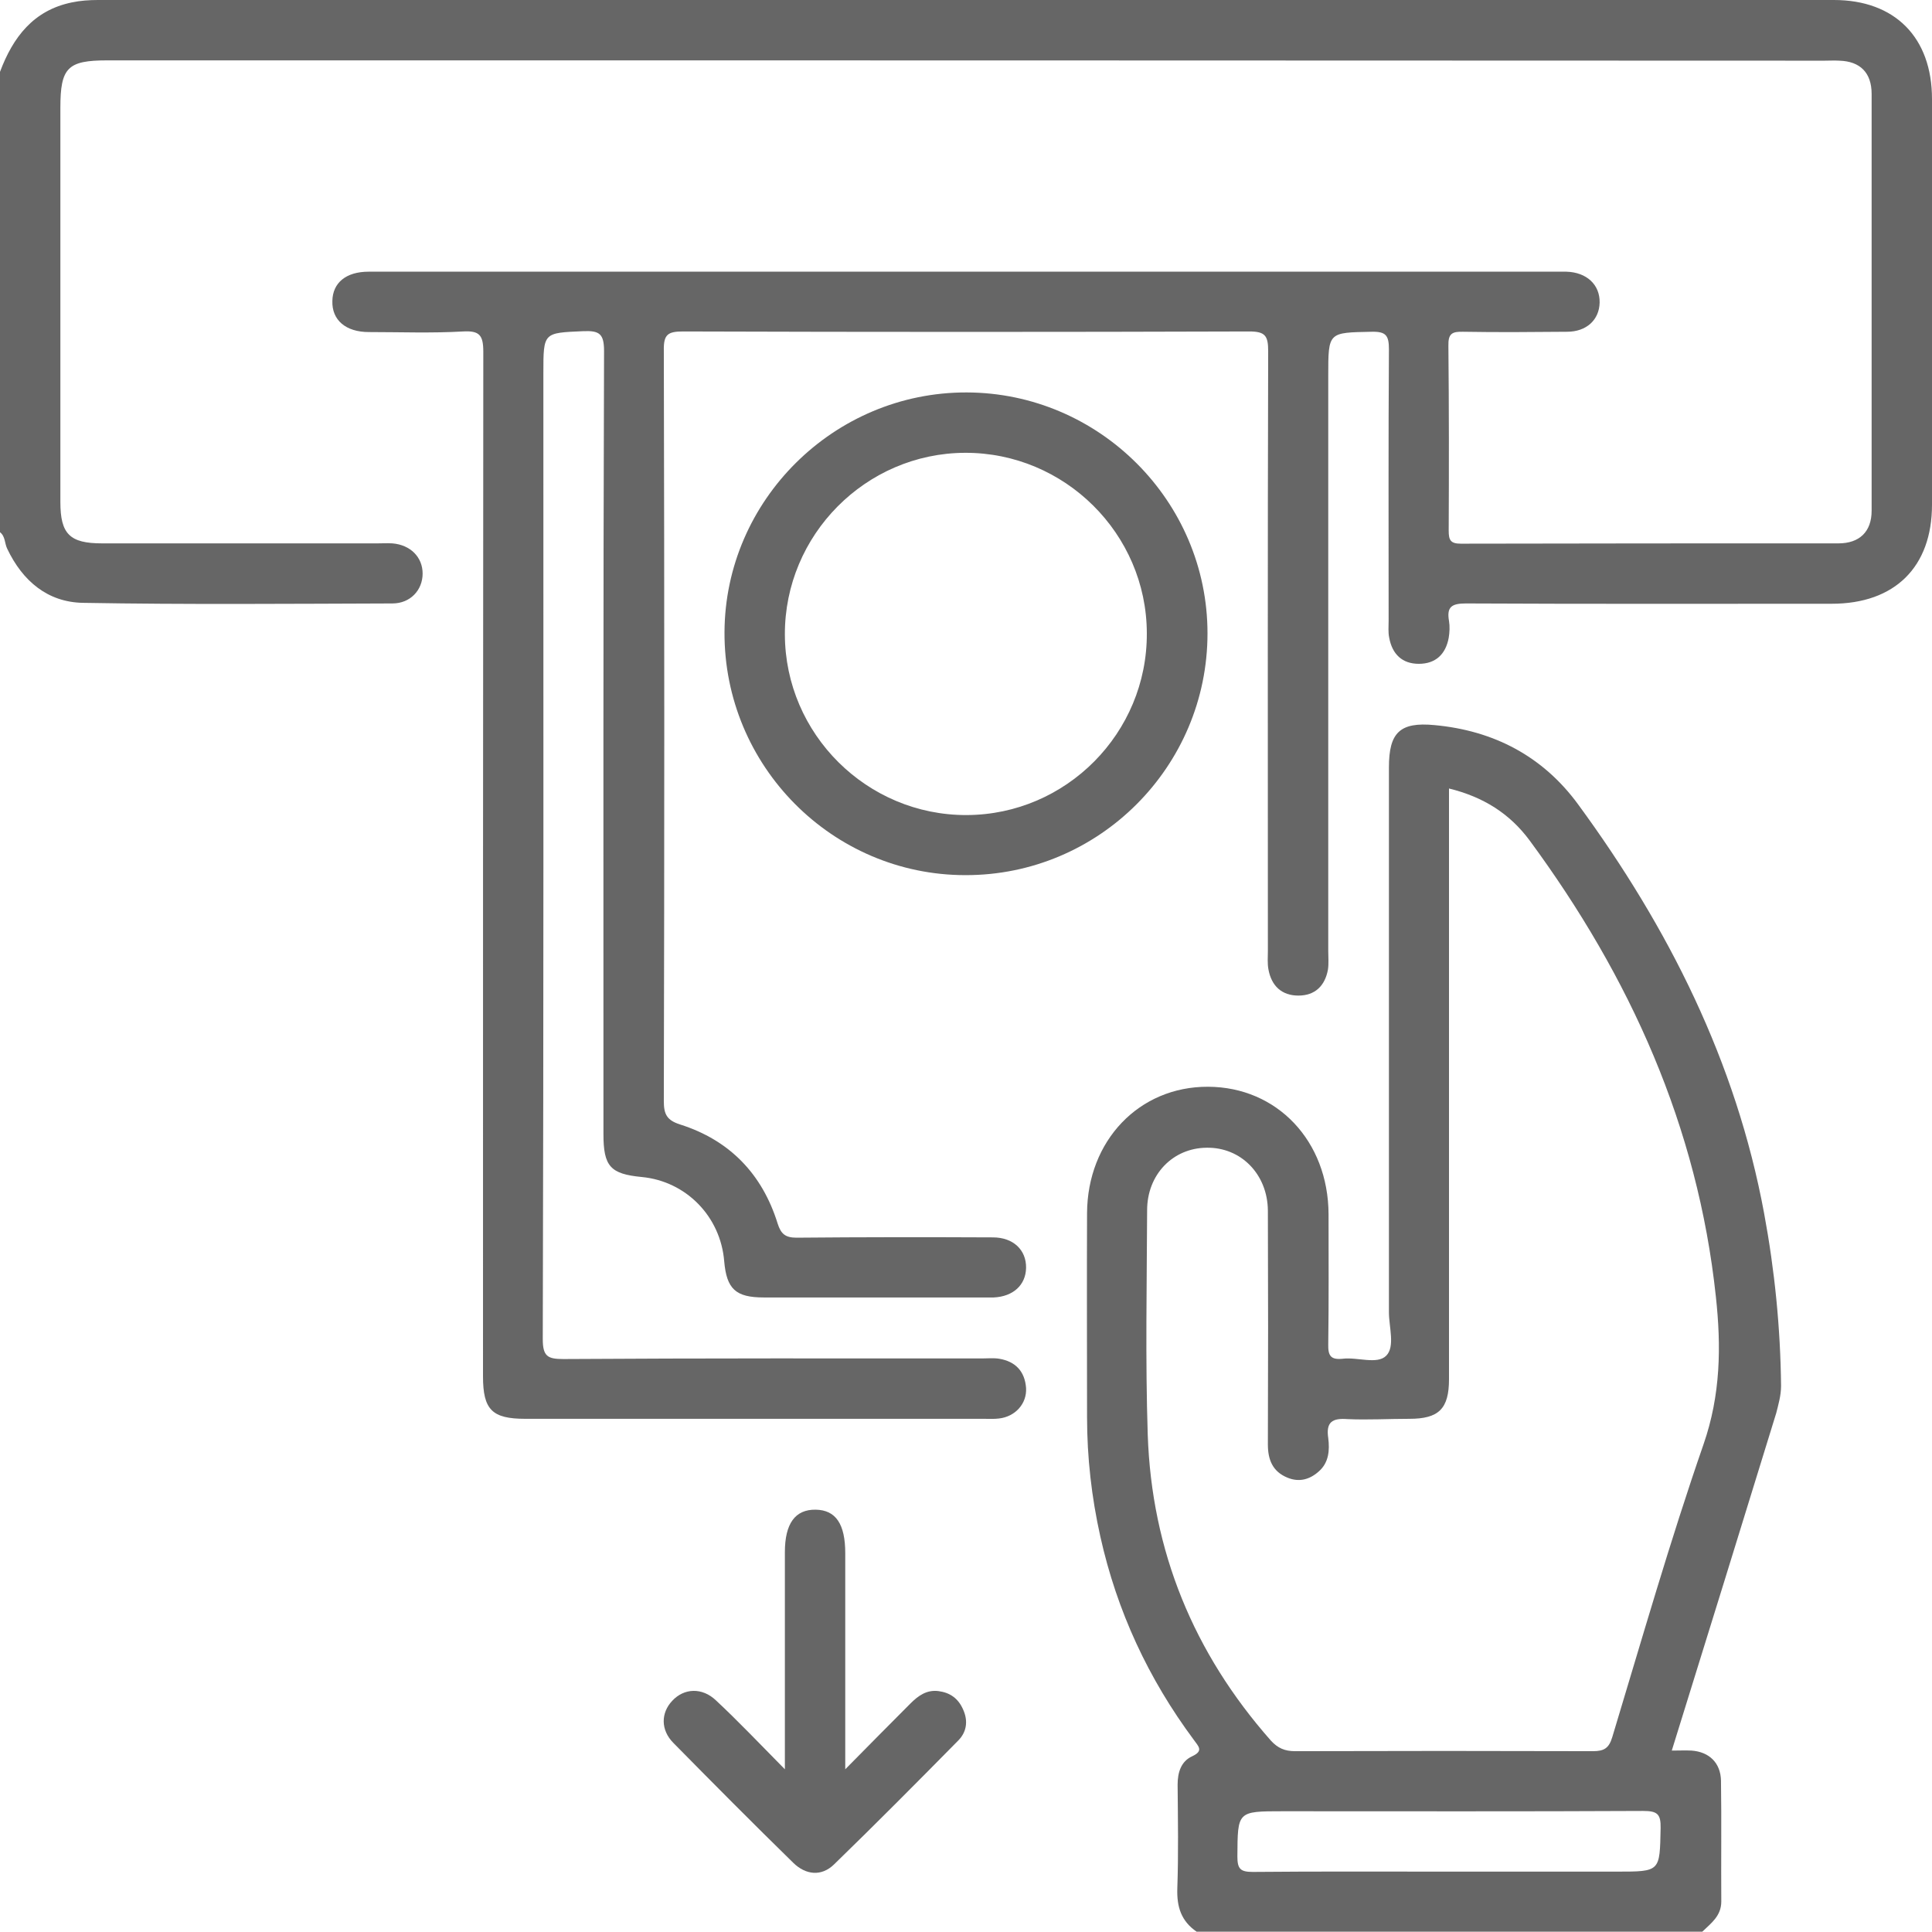
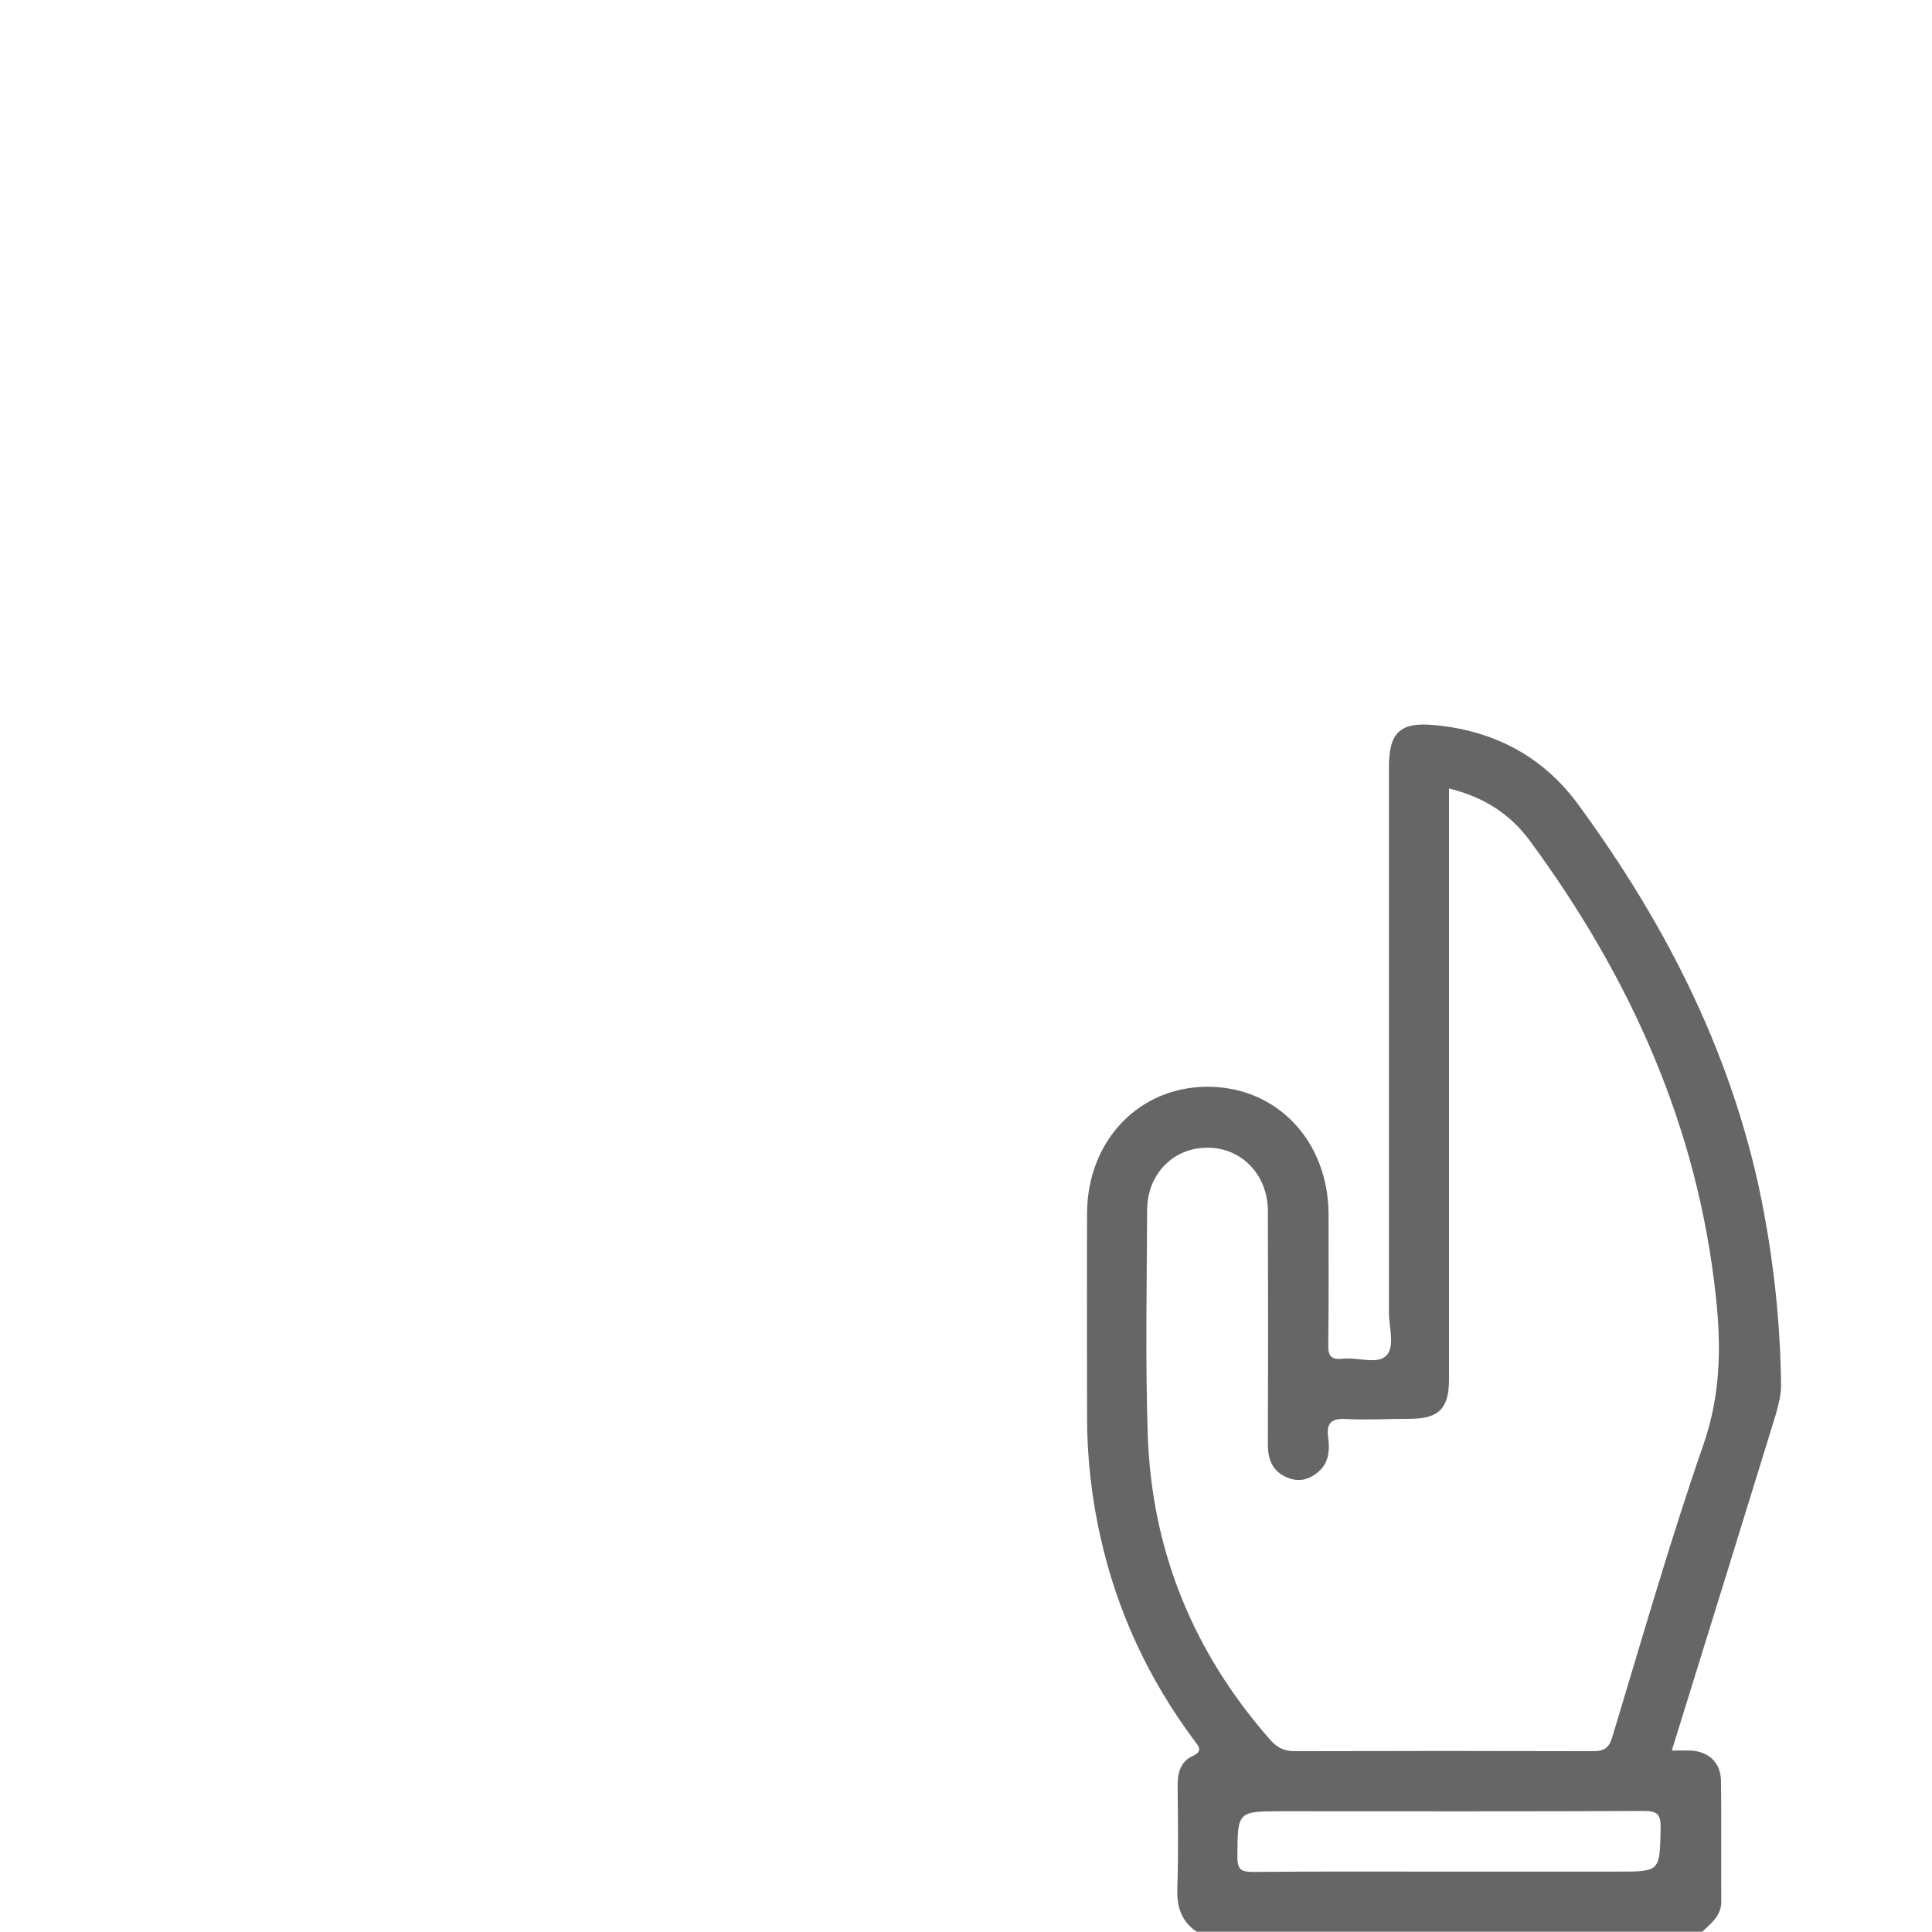
<svg xmlns="http://www.w3.org/2000/svg" version="1.1" id="Layer_1" x="0px" y="0px" viewBox="0 0 64 64" style="enable-background:new 0 0 64 64;" xml:space="preserve">
  <style type="text/css">
	.st0{fill:#666666;}
</style>
  <g>
-     <path class="st0" d="M0,2.38c0.43-1.15,1.11-2.04,2.38-2.3C2.66,0.02,2.96,0,3.25,0c19.17,0,38.33,0,57.5,0   C62.77,0,64,1.24,64,3.28c0,4.48,0,8.96,0,13.44c0,2.06-1.23,3.28-3.32,3.28c-4.04,0-8.08,0.01-12.12-0.01   c-0.48,0-0.64,0.12-0.56,0.58c0.03,0.18,0.02,0.38-0.01,0.56c-0.1,0.54-0.43,0.86-0.99,0.86c-0.55,0-0.88-0.32-0.98-0.86   C45.98,20.94,46,20.75,46,20.57c0-3-0.01-6,0.01-9c0-0.46-0.1-0.59-0.57-0.58C44,11.02,44,10.99,44,12.44c0,6.35,0,12.71,0,19.06   c0,0.21,0.02,0.42-0.01,0.62c-0.1,0.54-0.43,0.86-0.98,0.86c-0.55,0-0.89-0.32-0.99-0.86c-0.04-0.2-0.02-0.42-0.02-0.62   c0-6.62-0.01-13.25,0.01-19.87c0-0.51-0.1-0.65-0.63-0.65c-6.25,0.02-12.5,0.02-18.75,0c-0.51,0-0.65,0.1-0.64,0.63   c0.02,8.29,0.02,16.58,0,24.87c0,0.43,0.1,0.63,0.54,0.77c1.64,0.52,2.72,1.64,3.23,3.28c0.11,0.35,0.26,0.47,0.63,0.47   c2.17-0.02,4.33-0.02,6.5-0.01c0.68,0,1.11,0.42,1.1,1.01c-0.01,0.57-0.43,0.95-1.07,0.98c-0.08,0-0.17,0-0.25,0   c-2.46,0-4.92,0-7.37,0c-0.93,0-1.23-0.28-1.31-1.2c-0.12-1.48-1.26-2.65-2.73-2.79c-1.04-0.1-1.27-0.35-1.27-1.42   c0-8.65-0.01-17.29,0.02-25.94c0-0.57-0.15-0.68-0.68-0.66C18,11.03,18,11,18,12.36c0,10.67,0.01,21.33-0.02,32   c0,0.57,0.16,0.66,0.68,0.66C23.29,44.99,27.92,45,32.54,45c0.19,0,0.38-0.02,0.56,0.01c0.54,0.09,0.85,0.42,0.89,0.97   c0.03,0.52-0.36,0.95-0.9,1.01c-0.16,0.02-0.33,0.01-0.5,0.01c-5.06,0-10.12,0-15.19,0c-1.1,0-1.4-0.3-1.4-1.41   c0-11.31,0-22.62,0.01-33.94c0-0.55-0.13-0.7-0.67-0.67C14.3,11.04,13.26,11,12.22,11c-0.77,0-1.23-0.4-1.21-1.03   C11.02,9.37,11.46,9,12.21,9c6.44,0,12.87,0,19.31,0c6.62,0,13.25,0,19.87,0c0.17,0,0.33,0,0.5,0c0.67,0.02,1.11,0.43,1.1,1.02   c-0.01,0.57-0.43,0.97-1.08,0.97c-1.15,0.01-2.29,0.02-3.44,0c-0.37-0.01-0.5,0.06-0.49,0.47c0.02,2.04,0.02,4.08,0.01,6.12   c0,0.31,0.06,0.43,0.4,0.43C52.56,18,56.73,18,60.9,18c0.7,0,1.1-0.39,1.1-1.08C62,12.31,62,7.71,62,3.11c0-0.7-0.38-1.08-1.07-1.1   c-0.17-0.01-0.33,0-0.5,0C41.46,2,22.51,2,3.55,2C2.24,2,2,2.24,2,3.57c0,4.35,0,8.71,0,13.06C2,17.69,2.31,18,3.38,18   c3.04,0,6.08,0,9.12,0c0.17,0,0.33-0.01,0.5,0C13.6,18.05,14,18.46,14,19c0,0.55-0.41,0.99-1,0.99C9.58,20,6.17,20.03,2.75,19.97   c-1.17-0.02-2-0.72-2.51-1.79C0.15,18,0.18,17.77,0,17.63C0,12.54,0,7.46,0,2.38z" />
-     <path class="st0" d="M26,58.61c0-1.65,0-3.14,0-4.63c0-0.85,0-1.71,0-2.56c0-0.95,0.34-1.42,1.02-1.41   c0.67,0.01,0.98,0.48,0.98,1.44c0,2.12,0,4.25,0,6.37c0,0.21,0,0.41,0,0.79c0.78-0.79,1.47-1.49,2.16-2.18   c0.26-0.26,0.54-0.46,0.93-0.41c0.38,0.05,0.65,0.24,0.81,0.6c0.18,0.39,0.12,0.76-0.16,1.04c-1.36,1.38-2.72,2.75-4.11,4.1   c-0.42,0.41-0.94,0.35-1.35-0.05c-1.34-1.31-2.66-2.64-3.97-3.97c-0.43-0.43-0.42-1-0.04-1.4c0.39-0.42,0.99-0.45,1.45-0.01   C24.46,57.02,25.17,57.77,26,58.61z" />
    <path class="st0" d="M59,45.91c-0.02-1.92-0.21-3.82-0.56-5.71c-0.93-5.03-3.17-9.47-6.16-13.55c-1.17-1.6-2.8-2.45-4.76-2.63   c-1.15-0.11-1.51,0.25-1.51,1.4c0,6.02,0,12.04,0,18.05c0,0.49,0.21,1.14-0.09,1.44c-0.3,0.3-0.95,0.04-1.44,0.1   c-0.39,0.04-0.49-0.09-0.48-0.48c0.02-1.44,0.01-2.87,0.01-4.31c-0.01-2.42-1.7-4.21-3.99-4.22c-2.29-0.01-4,1.79-4.01,4.19   c-0.01,2.25,0,4.5,0,6.75c0,1.34,0.15,2.66,0.44,3.96c0.55,2.47,1.59,4.71,3.1,6.74c0.15,0.21,0.33,0.36-0.06,0.54   c-0.37,0.17-0.48,0.54-0.48,0.94c0.01,1.15,0.03,2.29-0.01,3.44c-0.02,0.61,0.13,1.08,0.64,1.43c5.58,0,11.17,0,16.75,0   c0.29-0.28,0.63-0.52,0.63-1c-0.01-1.33,0.01-2.67-0.01-4c-0.01-0.59-0.39-0.96-0.98-1c-0.2-0.01-0.4,0-0.65,0   c1.17-3.77,2.32-7.47,3.46-11.18C58.91,46.53,59,46.23,59,45.91z M53.56,62c-1.85,0-3.71,0-5.56,0c-2.17,0-4.33-0.01-6.5,0.01   c-0.41,0-0.51-0.1-0.51-0.51C41,60,40.98,60,42.5,60c3.98,0,7.96,0.01,11.93-0.01c0.47,0,0.59,0.1,0.58,0.57   C54.98,62,55.01,62,53.56,62z M56.43,47.85c-1.11,3.2-2.04,6.45-3.02,9.69c-0.11,0.37-0.27,0.47-0.64,0.47   c-3.29-0.01-6.58-0.01-9.87,0c-0.34,0-0.57-0.1-0.8-0.35c-2.56-2.9-3.95-6.28-4.08-10.14c-0.08-2.48-0.03-4.96-0.02-7.43   c0-1.18,0.85-2.06,1.97-2.07c1.14-0.02,2.02,0.88,2.03,2.08c0.01,2.58,0.01,5.17,0,7.75c0,0.51,0.16,0.9,0.65,1.1   c0.39,0.16,0.74,0.06,1.04-0.21c0.33-0.29,0.36-0.7,0.31-1.1c-0.08-0.53,0.13-0.67,0.64-0.63C45.31,47.04,46,47,46.69,47   c0.97,0,1.31-0.33,1.31-1.31c0-6.27,0-12.54,0-18.81c0-0.23,0-0.46,0-0.76c1.14,0.28,2.01,0.83,2.67,1.72   c3.33,4.52,5.57,9.48,6.17,15.11C57.02,44.6,57,46.21,56.43,47.85z" />
-     <path class="st0" d="M32.02,13c-4.39-0.01-8,3.57-8.02,7.94c-0.02,4.43,3.57,8.05,7.98,8.05c4.42,0.01,8.02-3.59,8.02-8.01   C40,16.6,36.41,13.01,32.02,13z M32.02,27c-3.3,0.01-6.01-2.68-6.02-5.98c-0.01-3.3,2.68-6.01,5.97-6.02   c3.3-0.01,6.01,2.68,6.02,5.97C38.01,24.28,35.32,26.99,32.02,27z" />
  </g>
</svg>